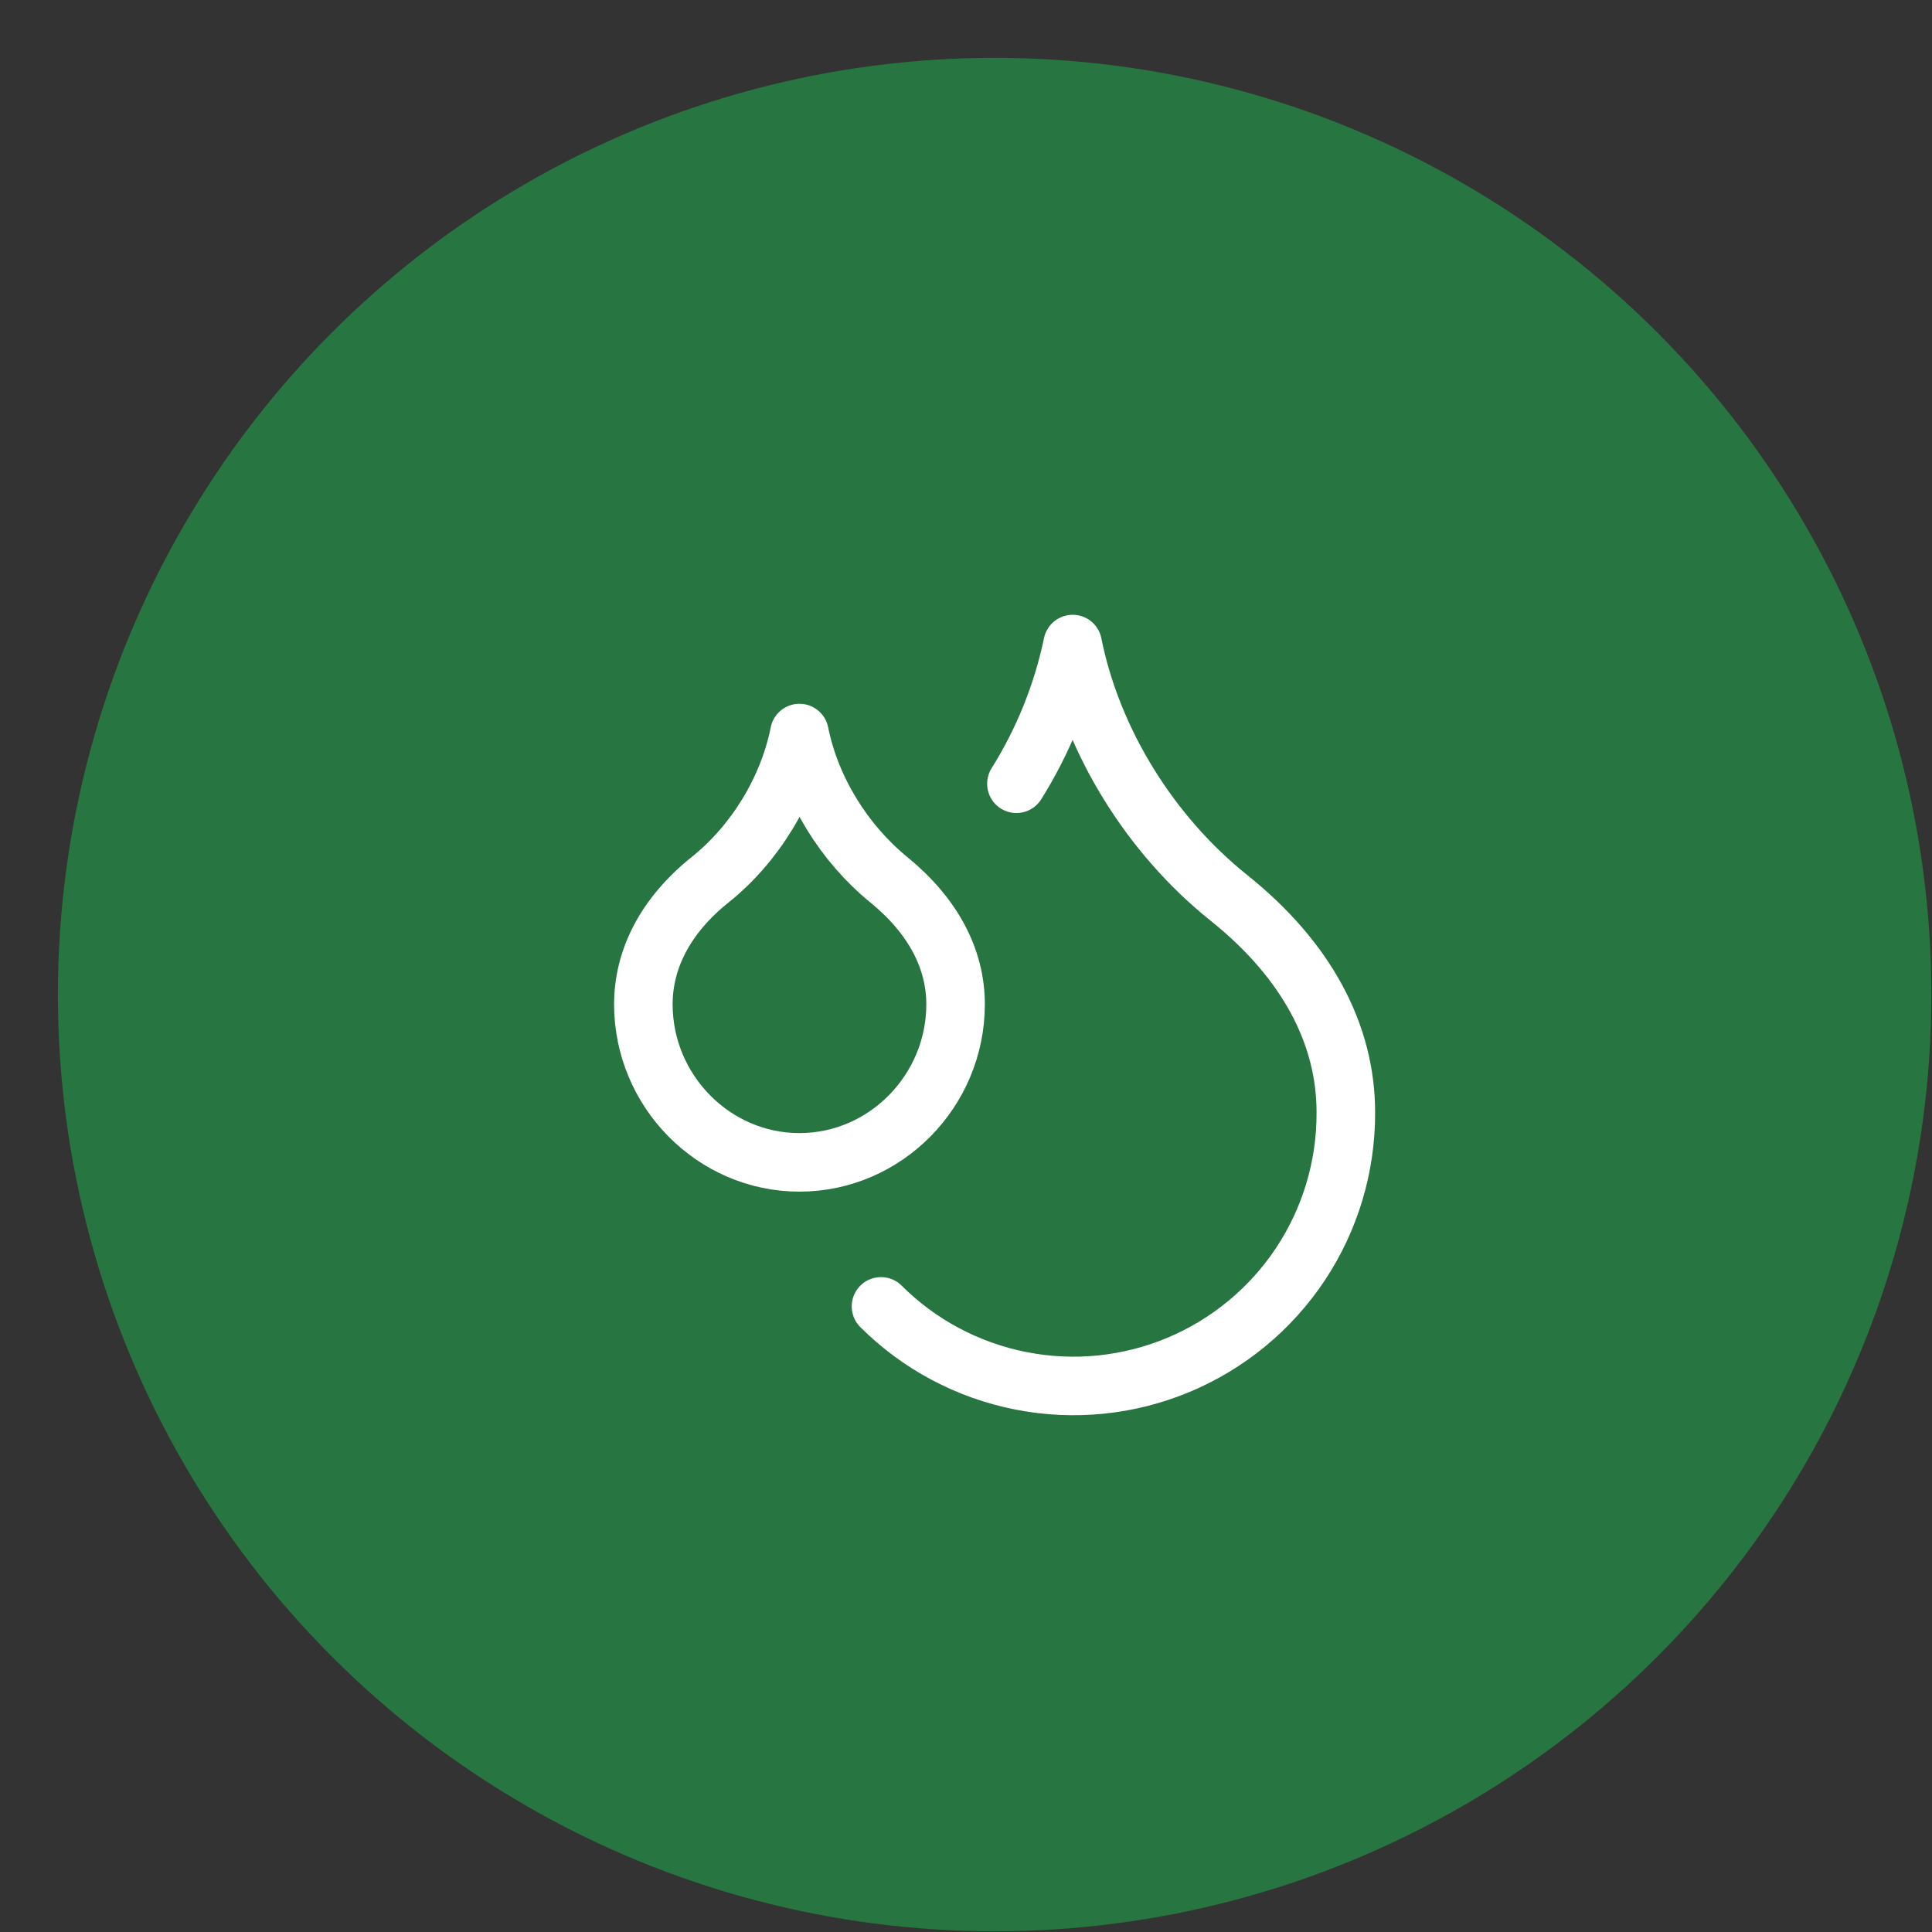
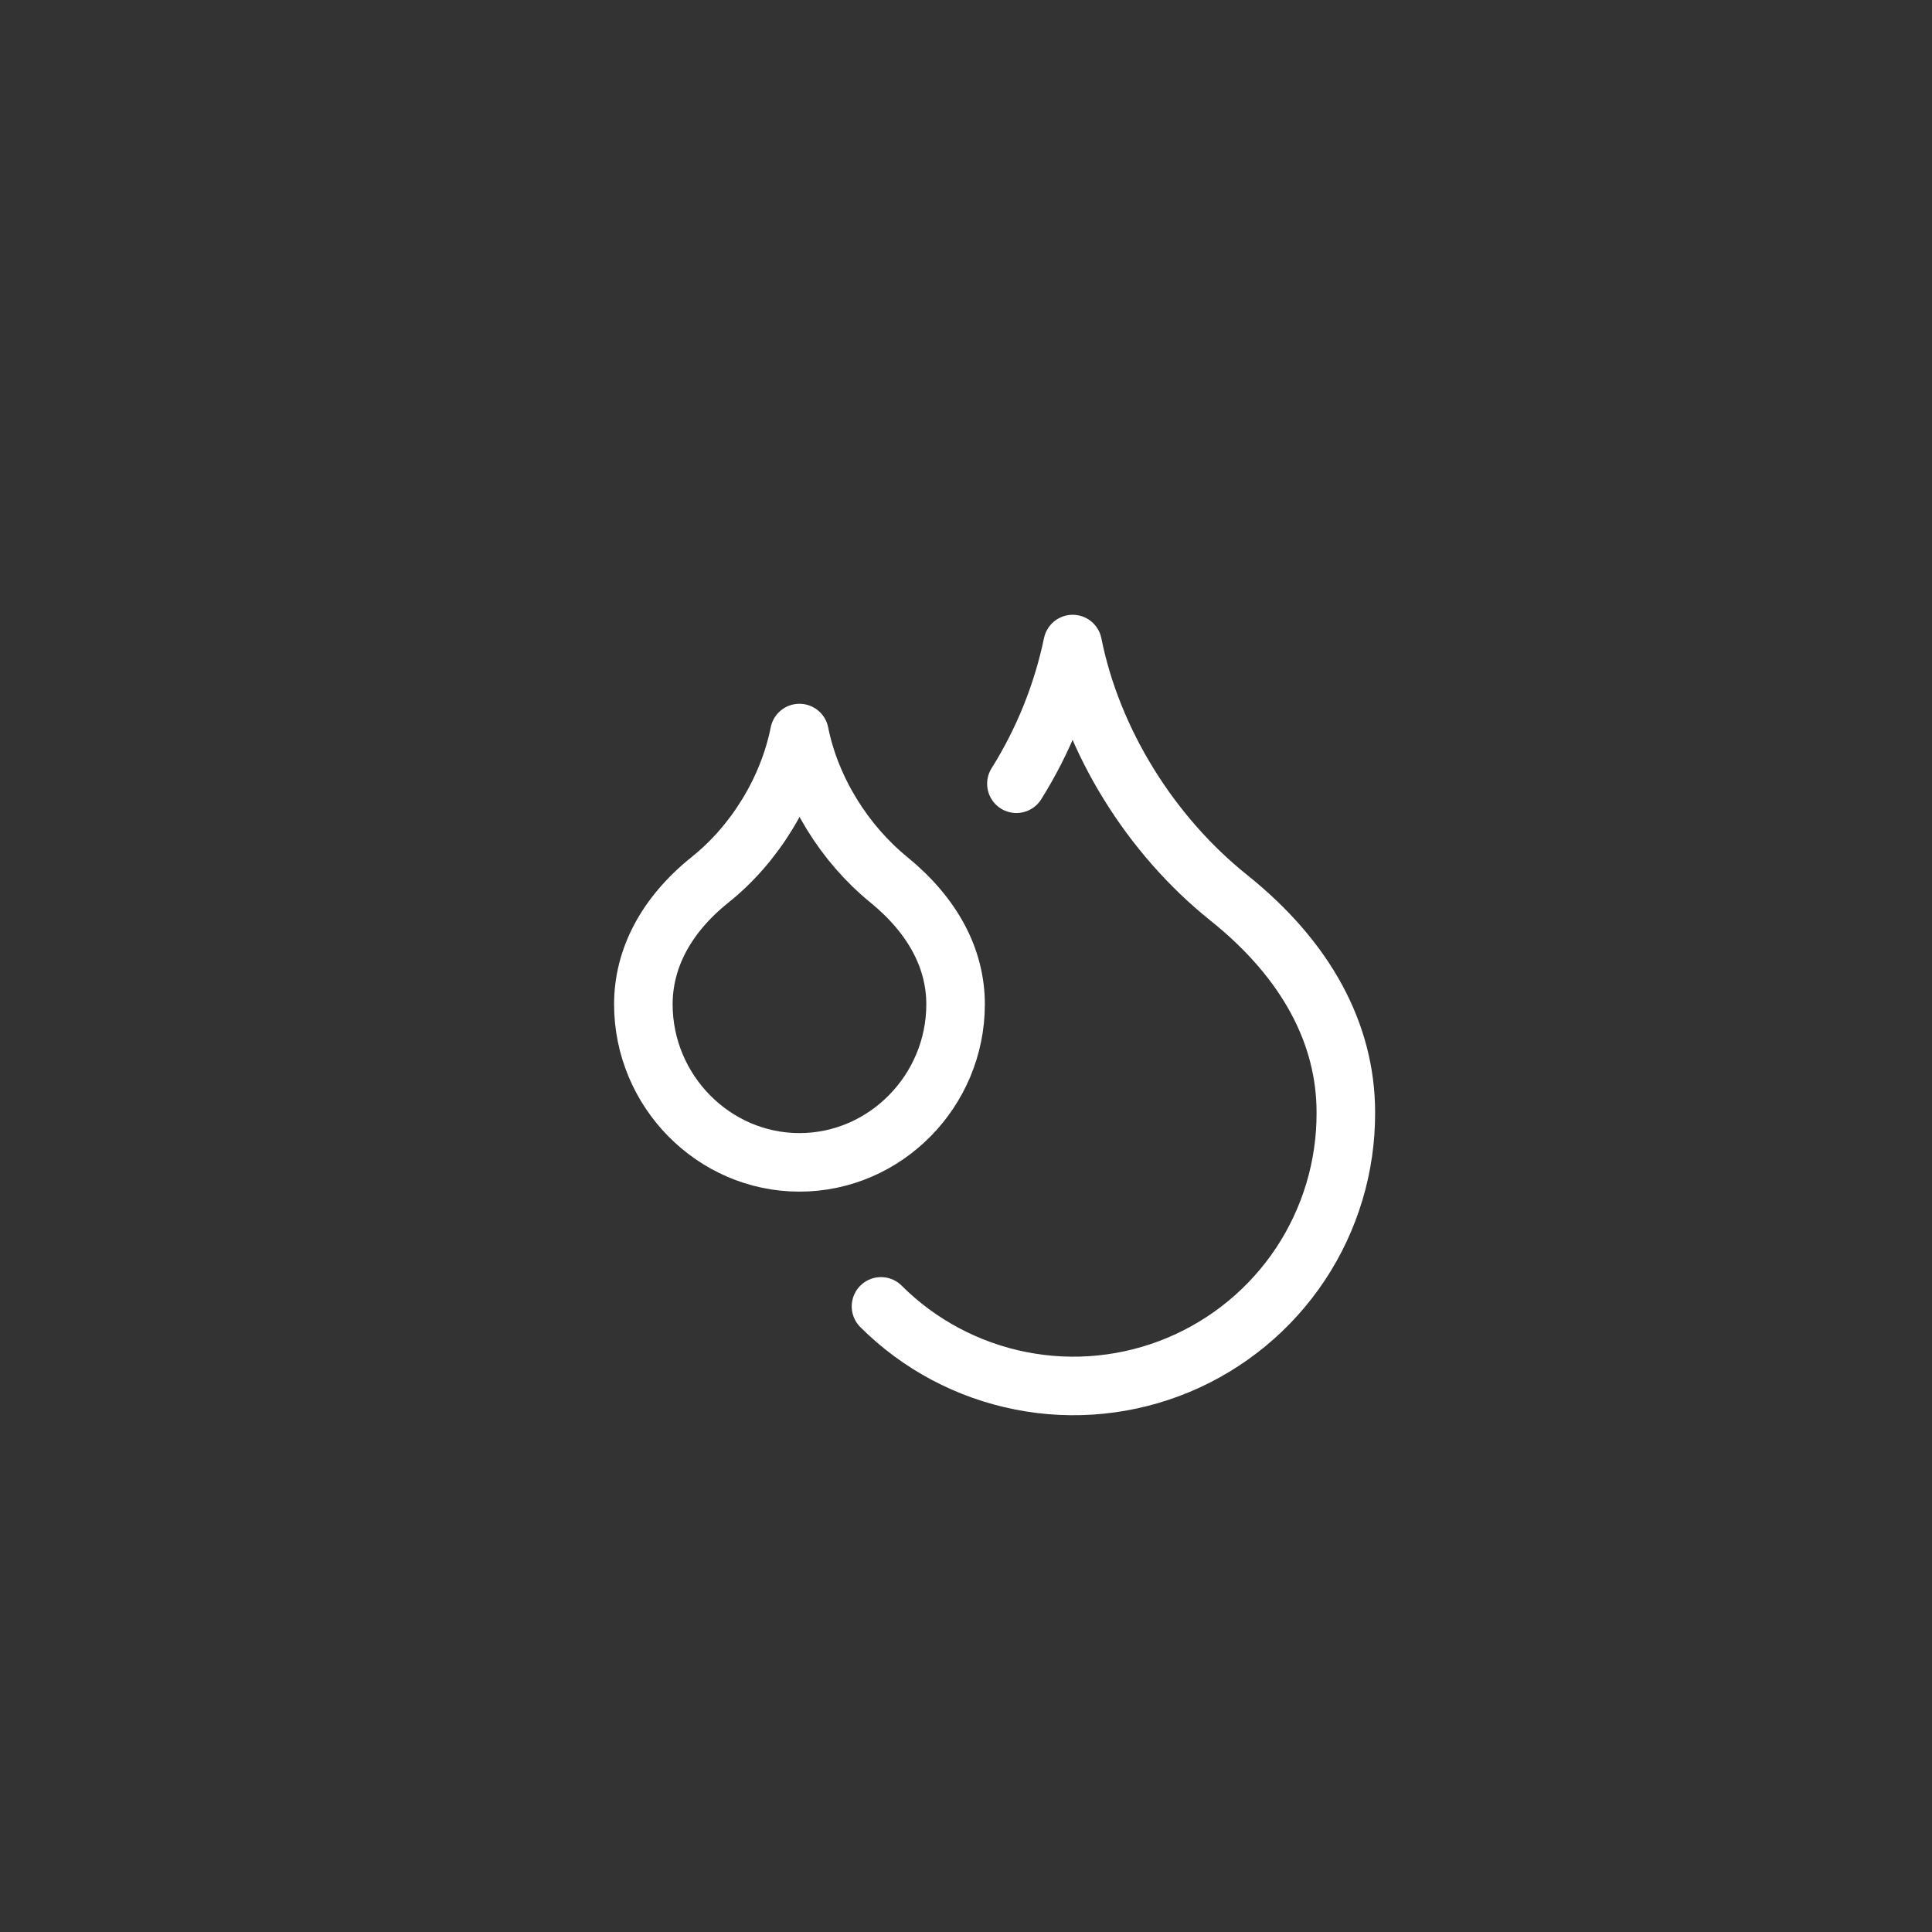
<svg xmlns="http://www.w3.org/2000/svg" width="33" height="33" viewBox="0 0 33 33" fill="none">
  <rect x="0" y="0" width="33" height="33" fill="#333333" stroke="none" />
-   <circle cx="16.989" cy="16.988" r="16" fill="#277540" />
  <g clip-path="url(#clip0_3217_29131)">
    <path d="M13.655 19.854C15.122 19.854 16.322 18.634 16.322 17.154C16.322 16.381 15.942 15.648 15.182 15.027C14.422 14.408 13.849 13.488 13.655 12.521C13.462 13.488 12.895 14.414 12.129 15.027C11.362 15.641 10.989 16.387 10.989 17.154C10.989 18.634 12.189 19.854 13.655 19.854Z" stroke="white" stroke-width="1" stroke-linecap="round" stroke-linejoin="round" />
    <path d="M17.361 13.387C17.82 12.655 18.145 11.847 18.322 11.001C18.655 12.667 19.655 14.267 20.988 15.334C22.322 16.401 22.988 17.667 22.988 19.001C22.992 19.922 22.722 20.824 22.213 21.592C21.703 22.36 20.977 22.959 20.127 23.314C19.276 23.669 18.34 23.764 17.436 23.585C16.532 23.407 15.7 22.965 15.048 22.314" stroke="white" stroke-width="1" stroke-linecap="round" stroke-linejoin="round" />
  </g>
  <defs>
    <clipPath id="clip0_3217_29131">
      <rect width="16" height="16" fill="white" transform="translate(8.989 8.987)" />
    </clipPath>
  </defs>
</svg>